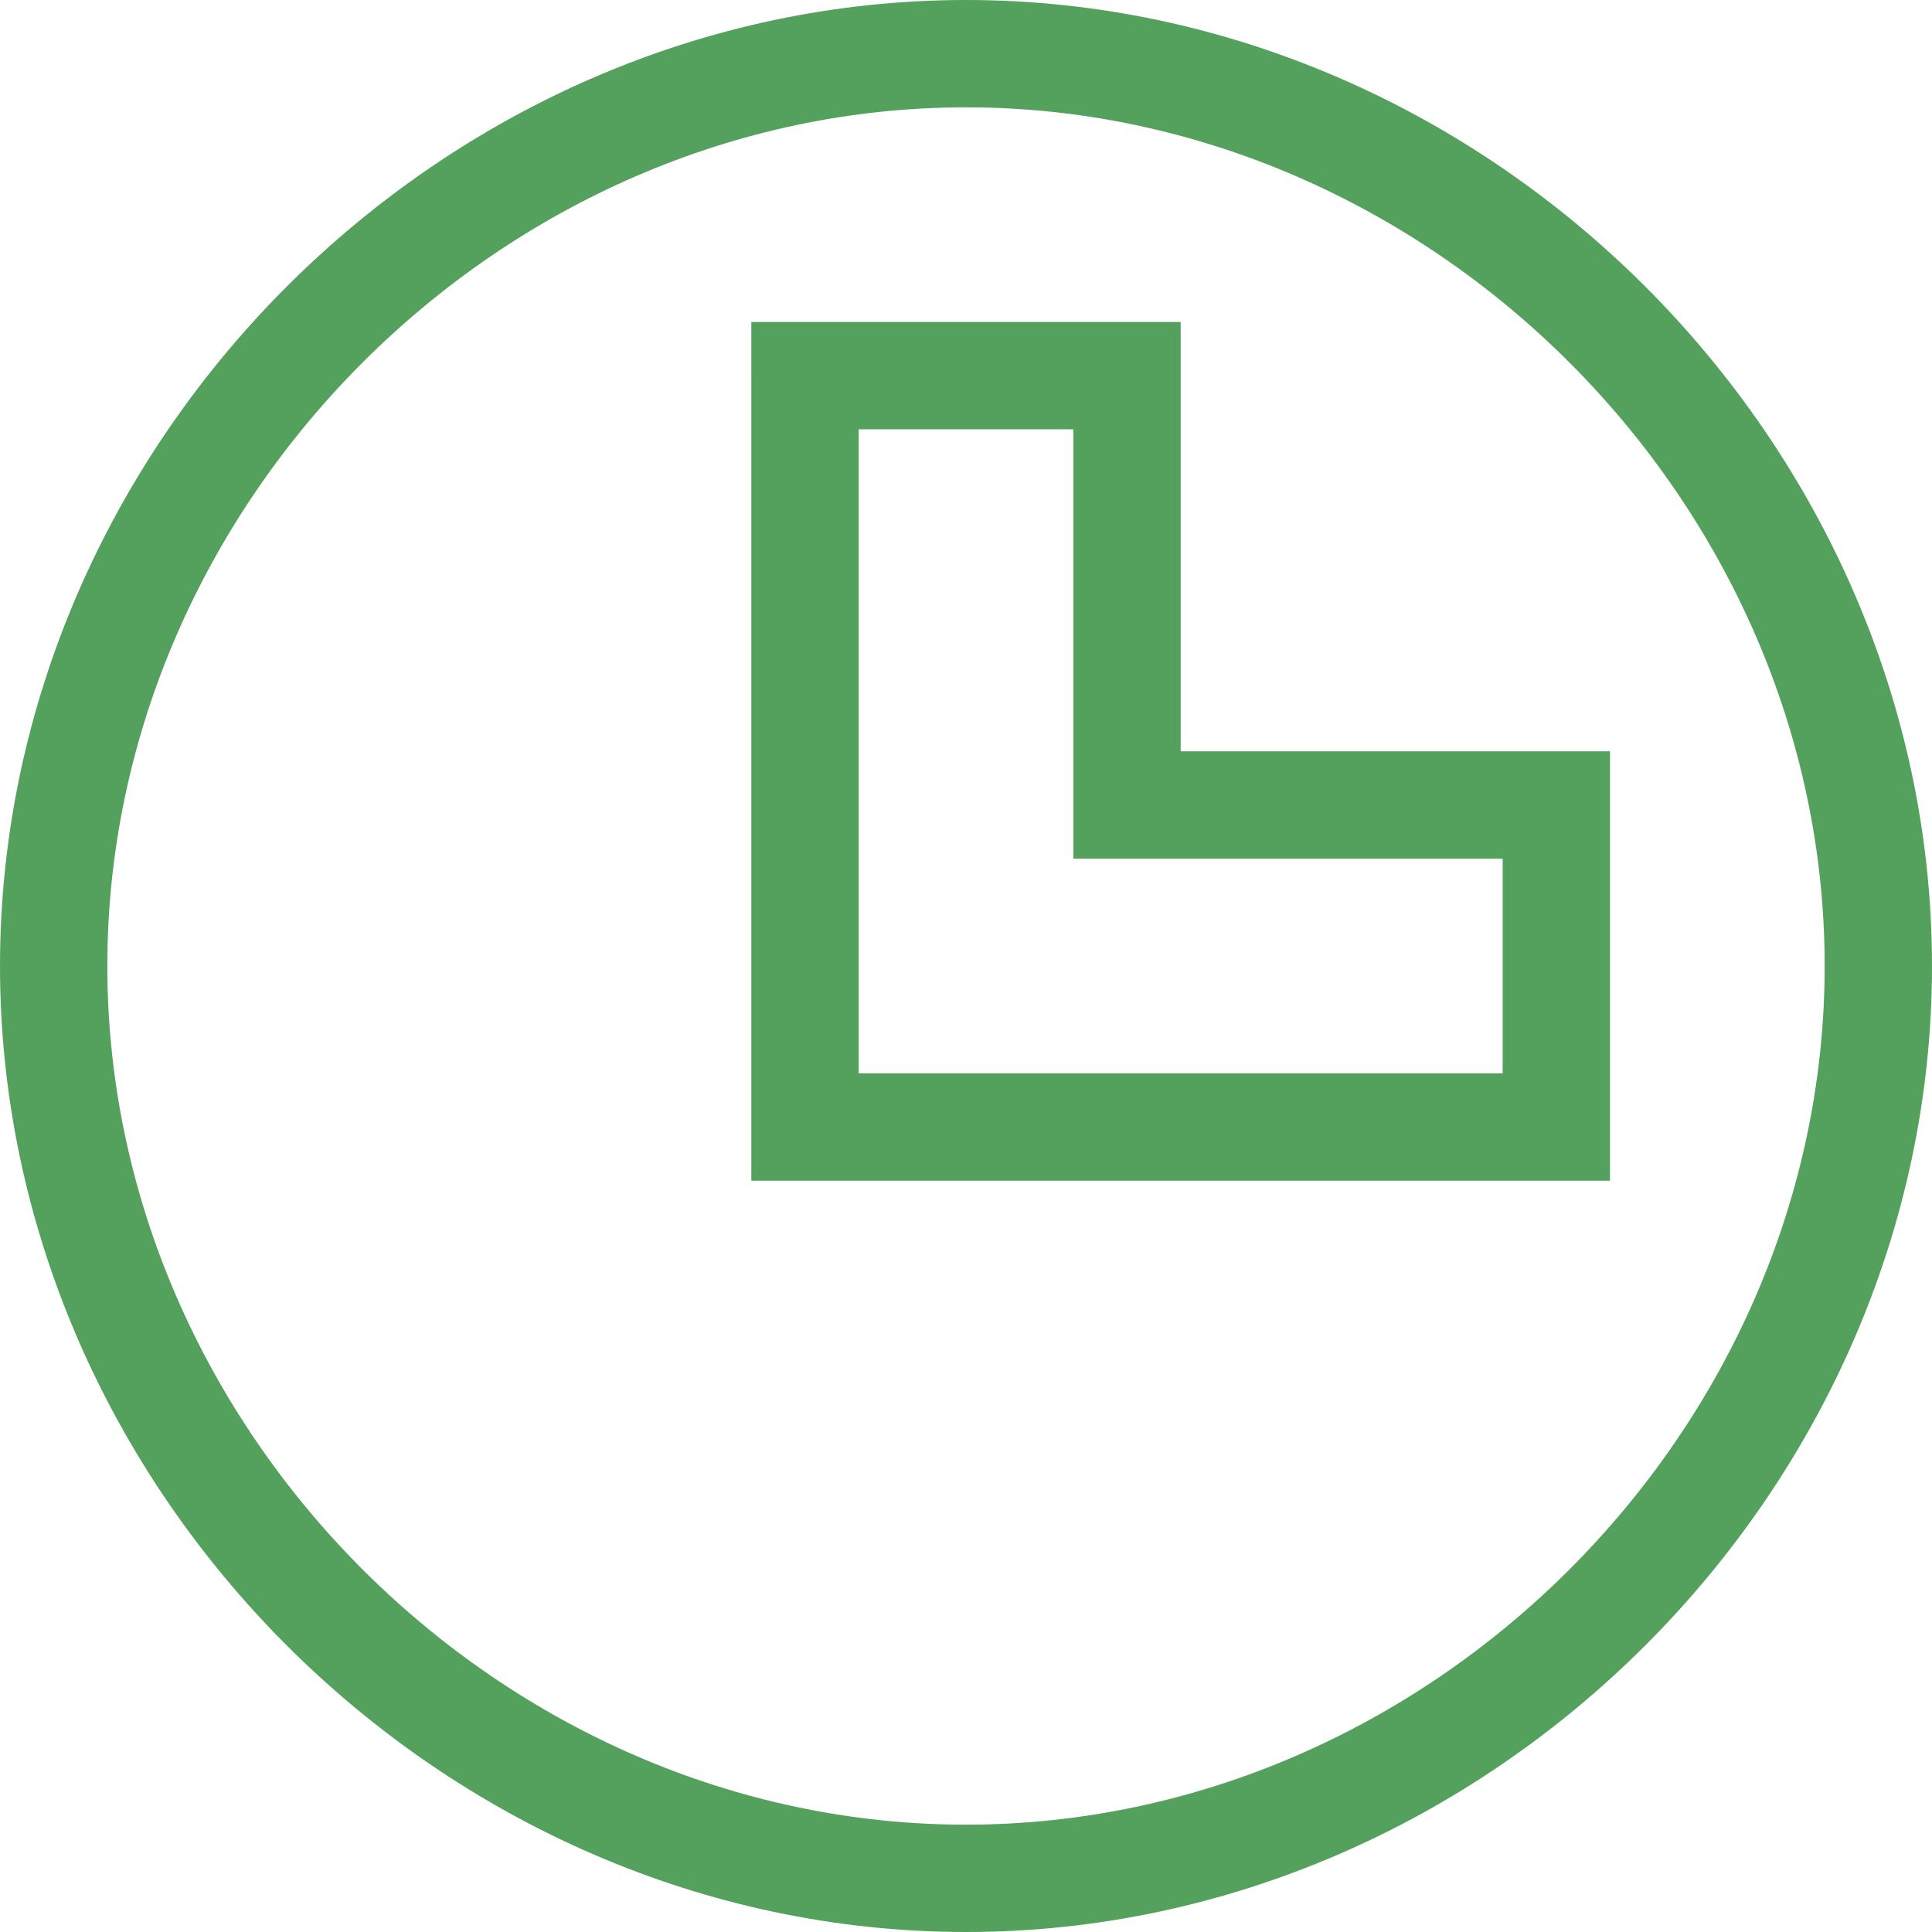
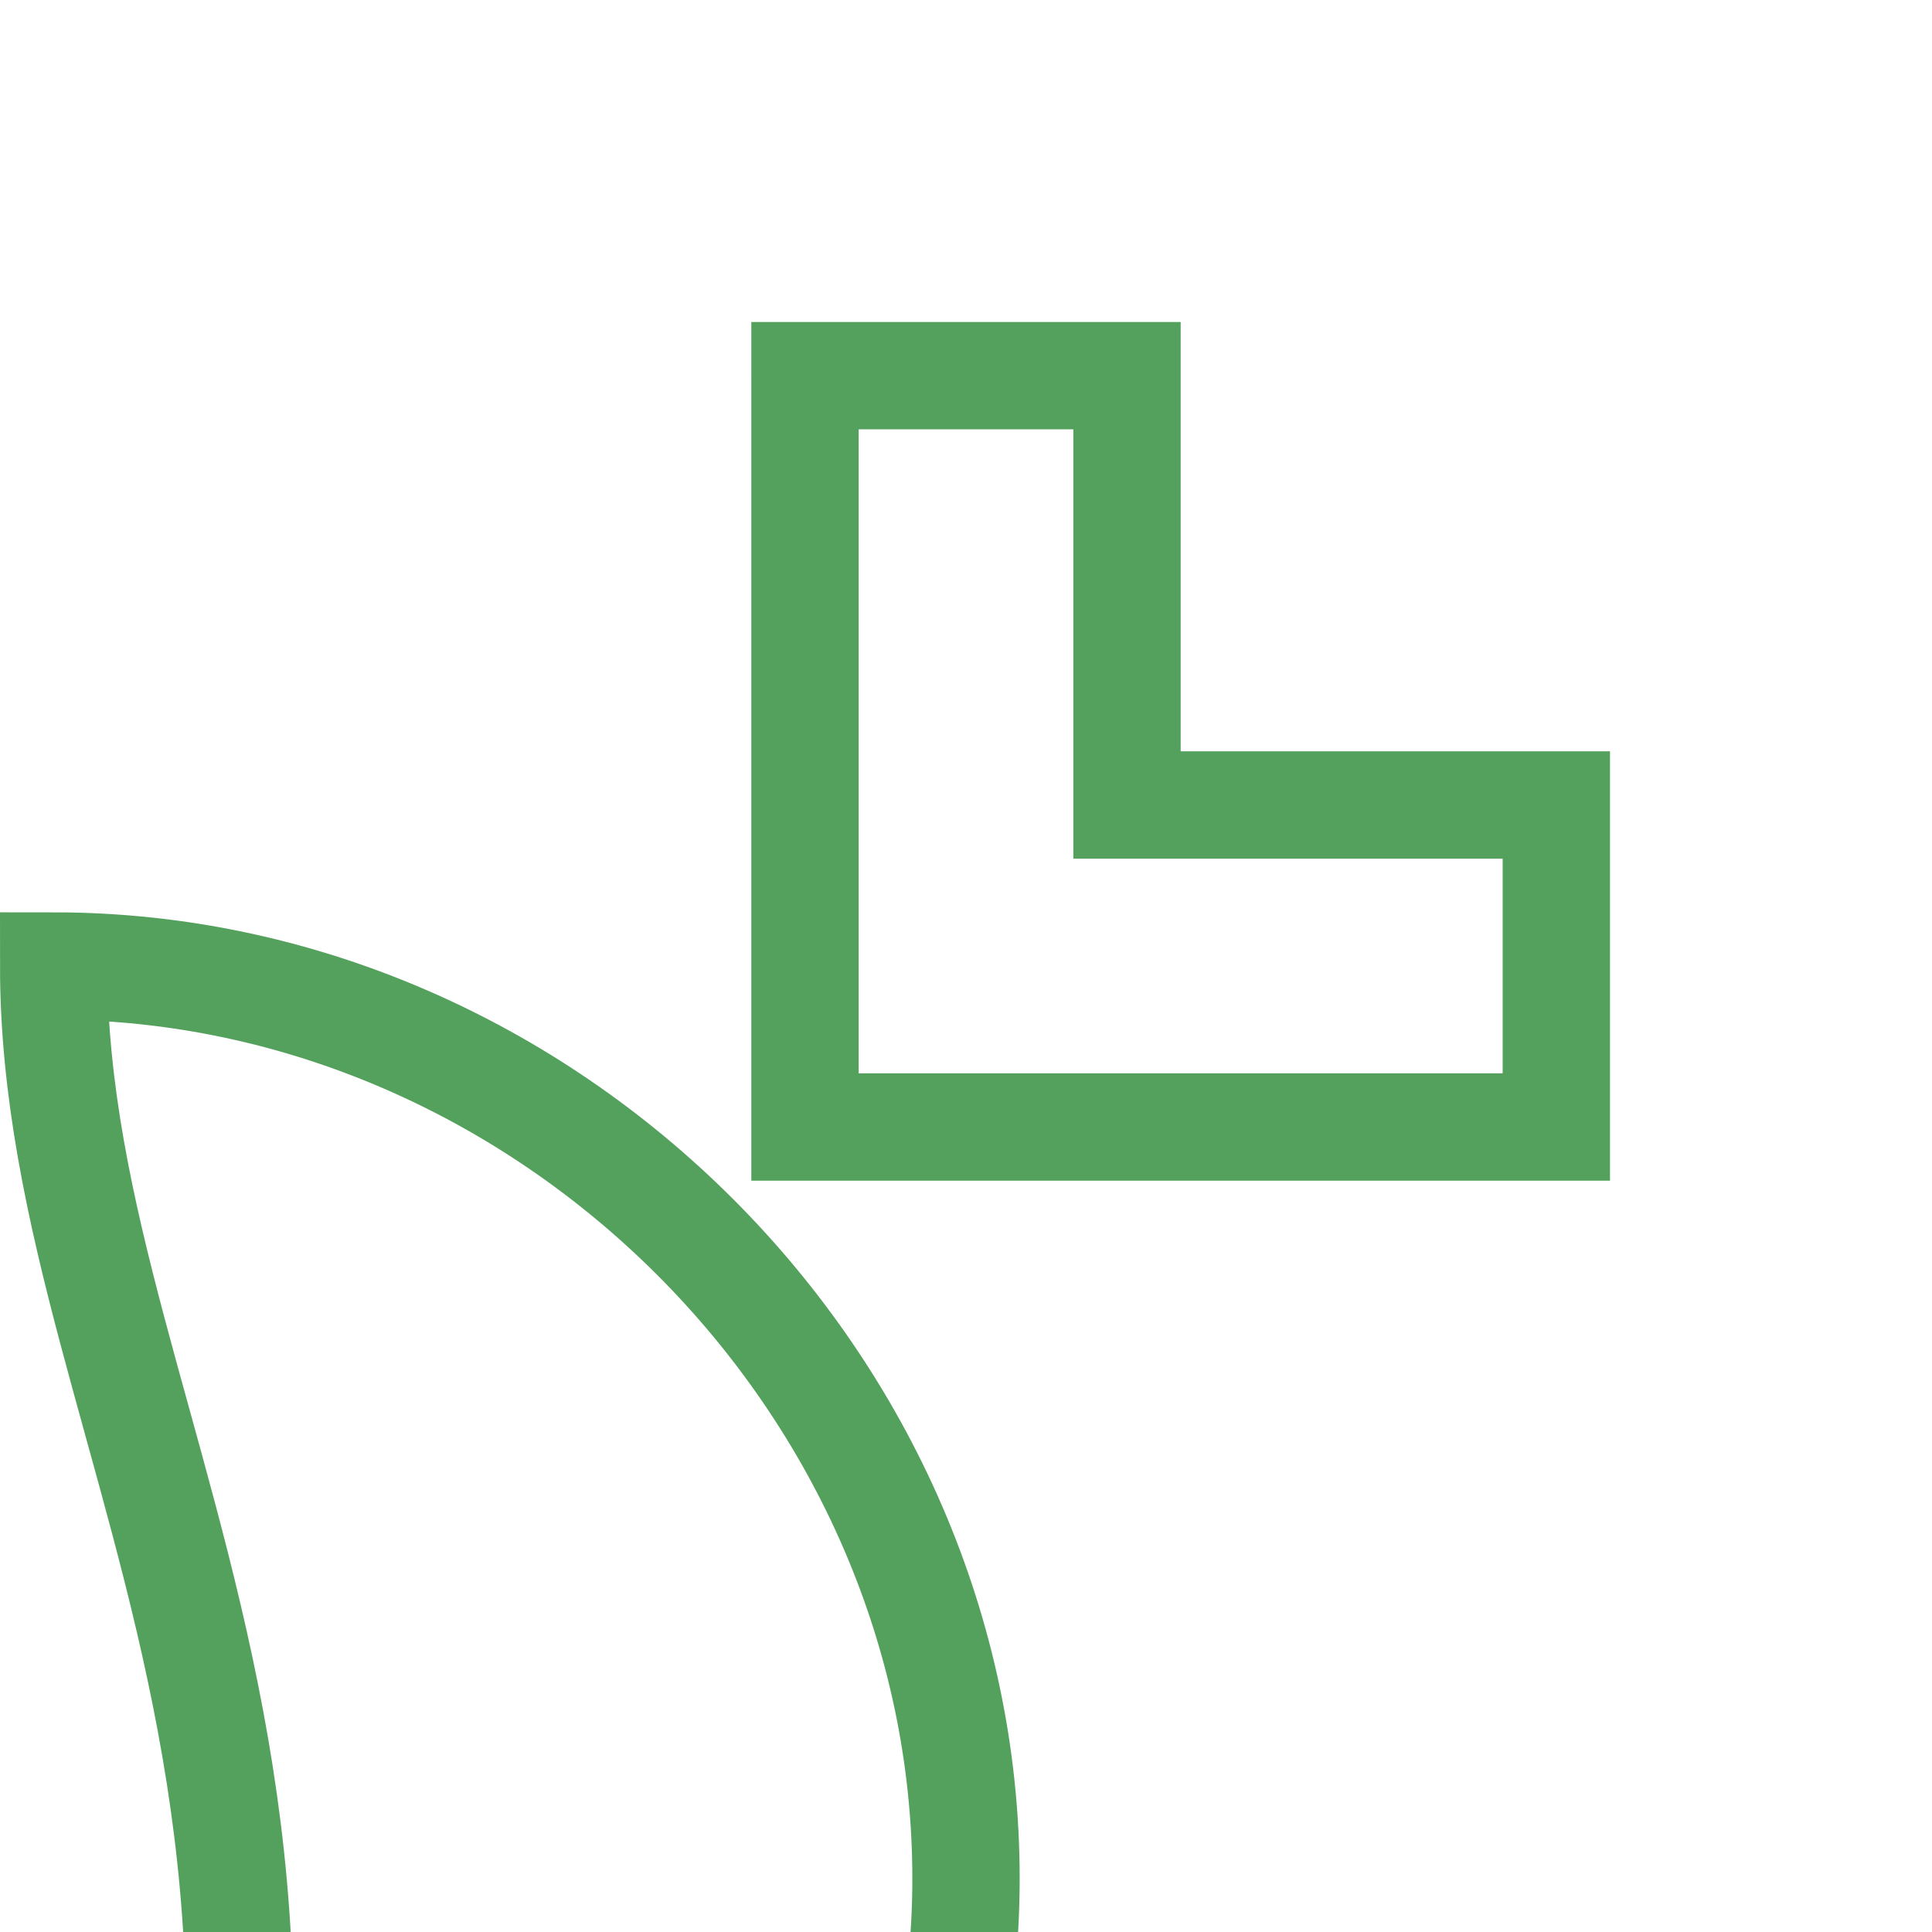
<svg xmlns="http://www.w3.org/2000/svg" width="27" height="27" viewBox="0 0 27 27" fill="none">
-   <path d="M21 15.75h.75V15 12v-.75H21 15.75V6 5.25H15 12h-.75V6v6 3 .75H12h3 6zM.75 13.5C.75 6.597 6.597.75 13.5.75c6.904.0 12.75 5.847 12.75 12.75.0 6.903-5.846 12.75-12.75 12.75C6.597 26.25.75 20.403.75 13.5z" stroke="#54a15d" stroke-width="1.5" />
+   <path d="M21 15.75h.75V15 12v-.75H21 15.75V6 5.25H15 12h-.75V6v6 3 .75H12h3 6zM.75 13.5c6.904.0 12.75 5.847 12.75 12.75.0 6.903-5.846 12.75-12.75 12.75C6.597 26.25.75 20.403.75 13.5z" stroke="#54a15d" stroke-width="1.5" />
</svg>